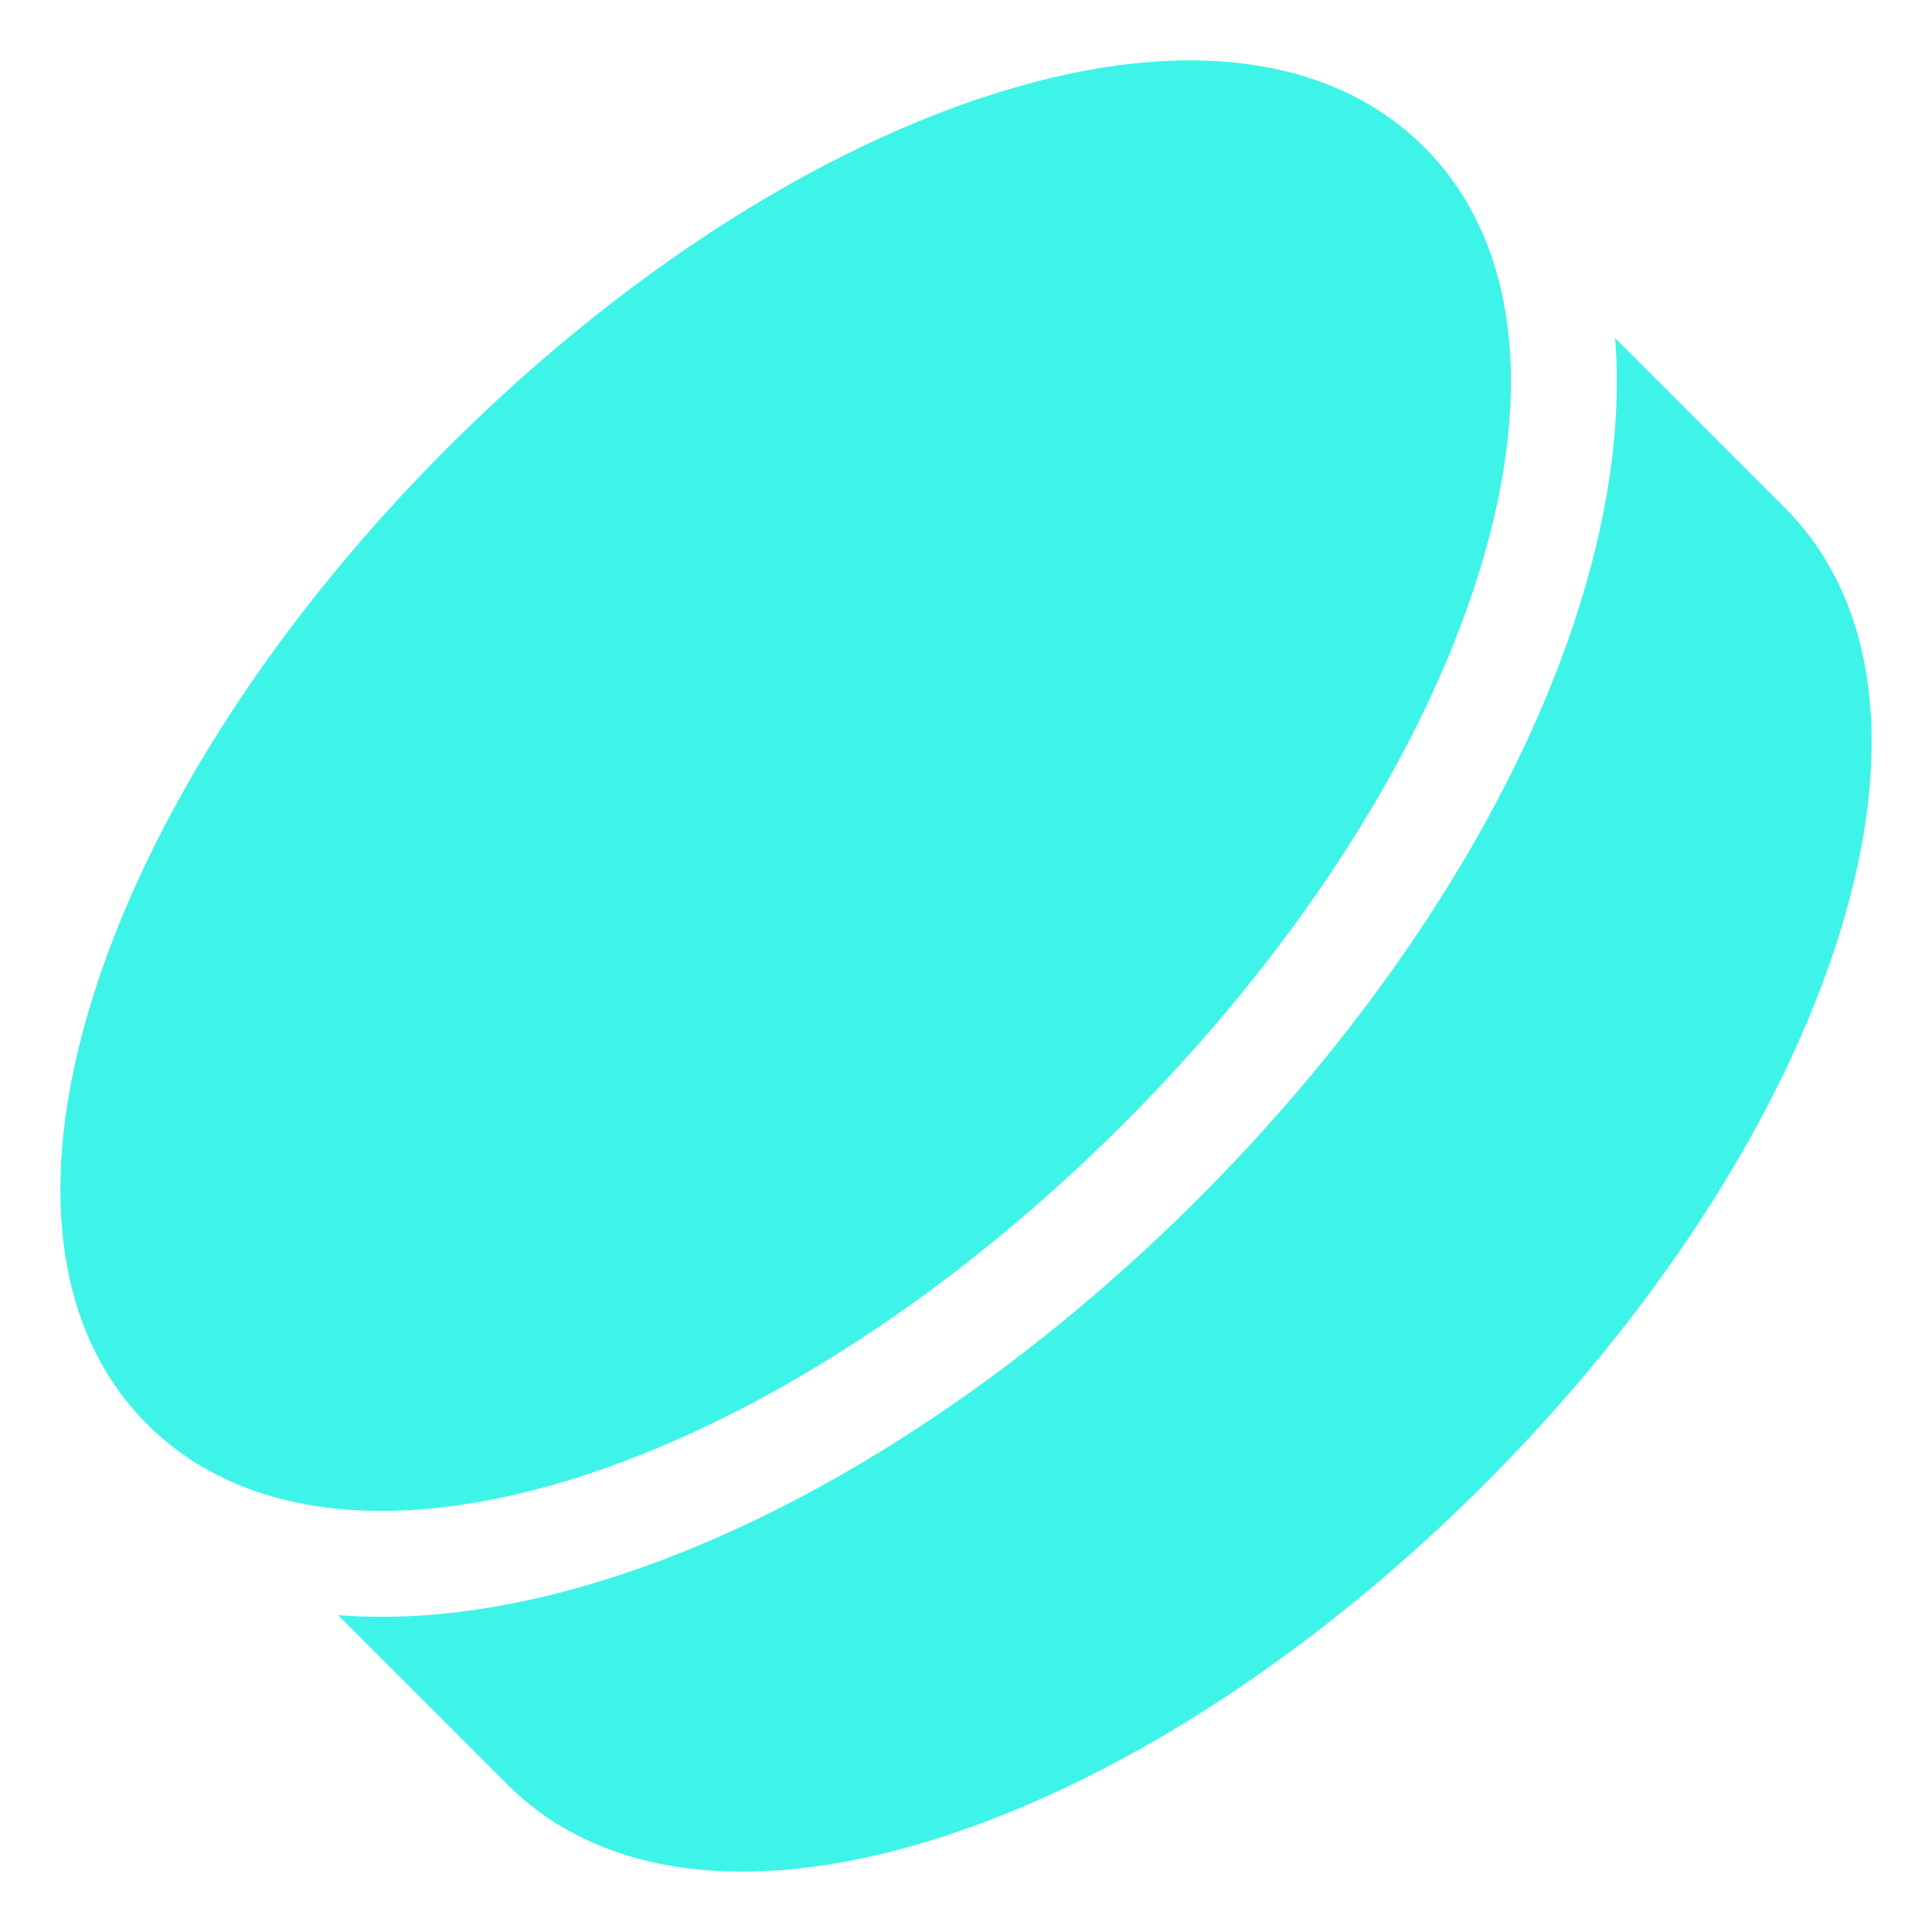
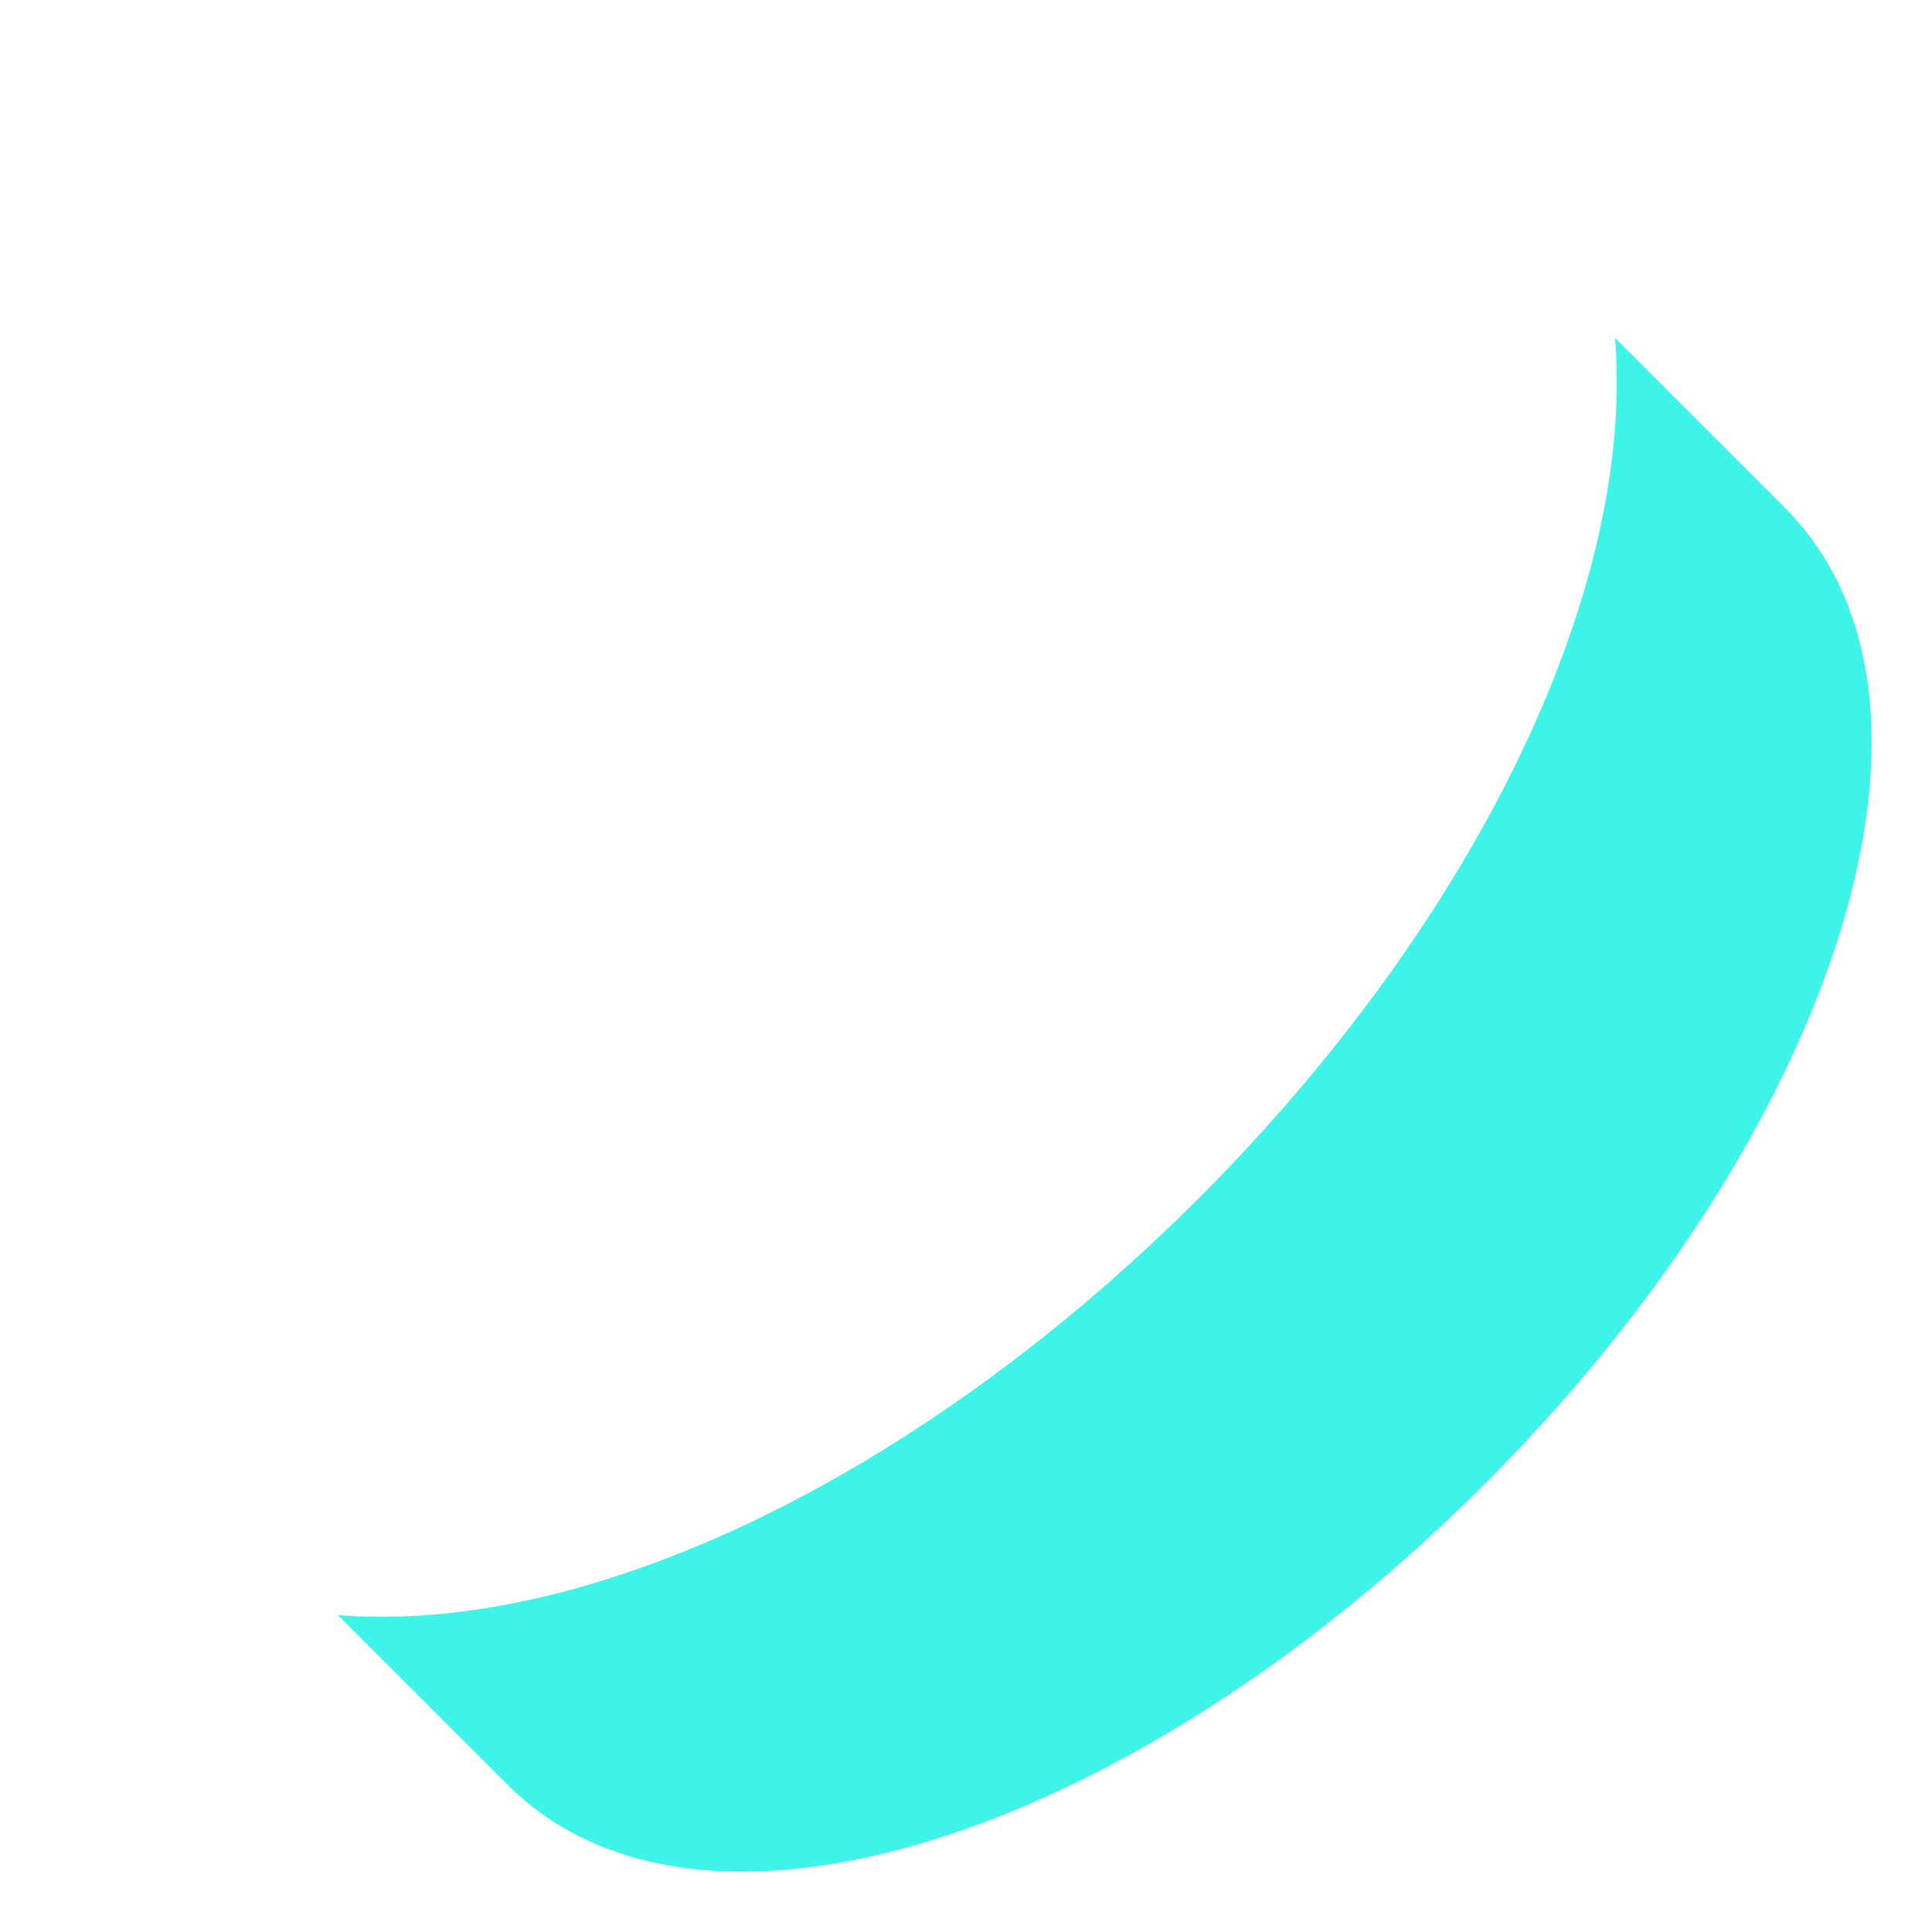
<svg xmlns="http://www.w3.org/2000/svg" viewBox="0 0 32 32" fill="none">
-   <path d="M16.256 1.621C13.309 2.603 10.169 4.661 7.415 7.415C4.661 10.169 2.603 13.309 1.621 16.256C0.57 19.408 0.86 22.012 2.437 23.589C4.013 25.166 6.618 25.455 9.77 24.405C12.717 23.422 15.857 21.365 18.611 18.611C21.365 15.857 23.422 12.717 24.405 9.77C25.456 6.618 25.166 4.013 23.589 2.437C22.012 0.86 19.408 0.57 16.256 1.621Z" fill="#3EF4E8" />
  <path d="M26.068 10.325C25.001 13.525 22.793 16.908 19.851 19.851C16.908 22.793 13.525 25.001 10.324 26.068C8.624 26.635 7.036 26.864 5.599 26.751L8.411 29.563C9.988 31.14 12.592 31.43 15.744 30.379C18.691 29.396 21.831 27.339 24.585 24.585C27.339 21.831 29.396 18.692 30.379 15.744C31.43 12.592 31.14 9.988 29.563 8.411L26.751 5.599C26.864 7.036 26.635 8.624 26.068 10.325Z" fill="#3EF4E8" />
</svg>